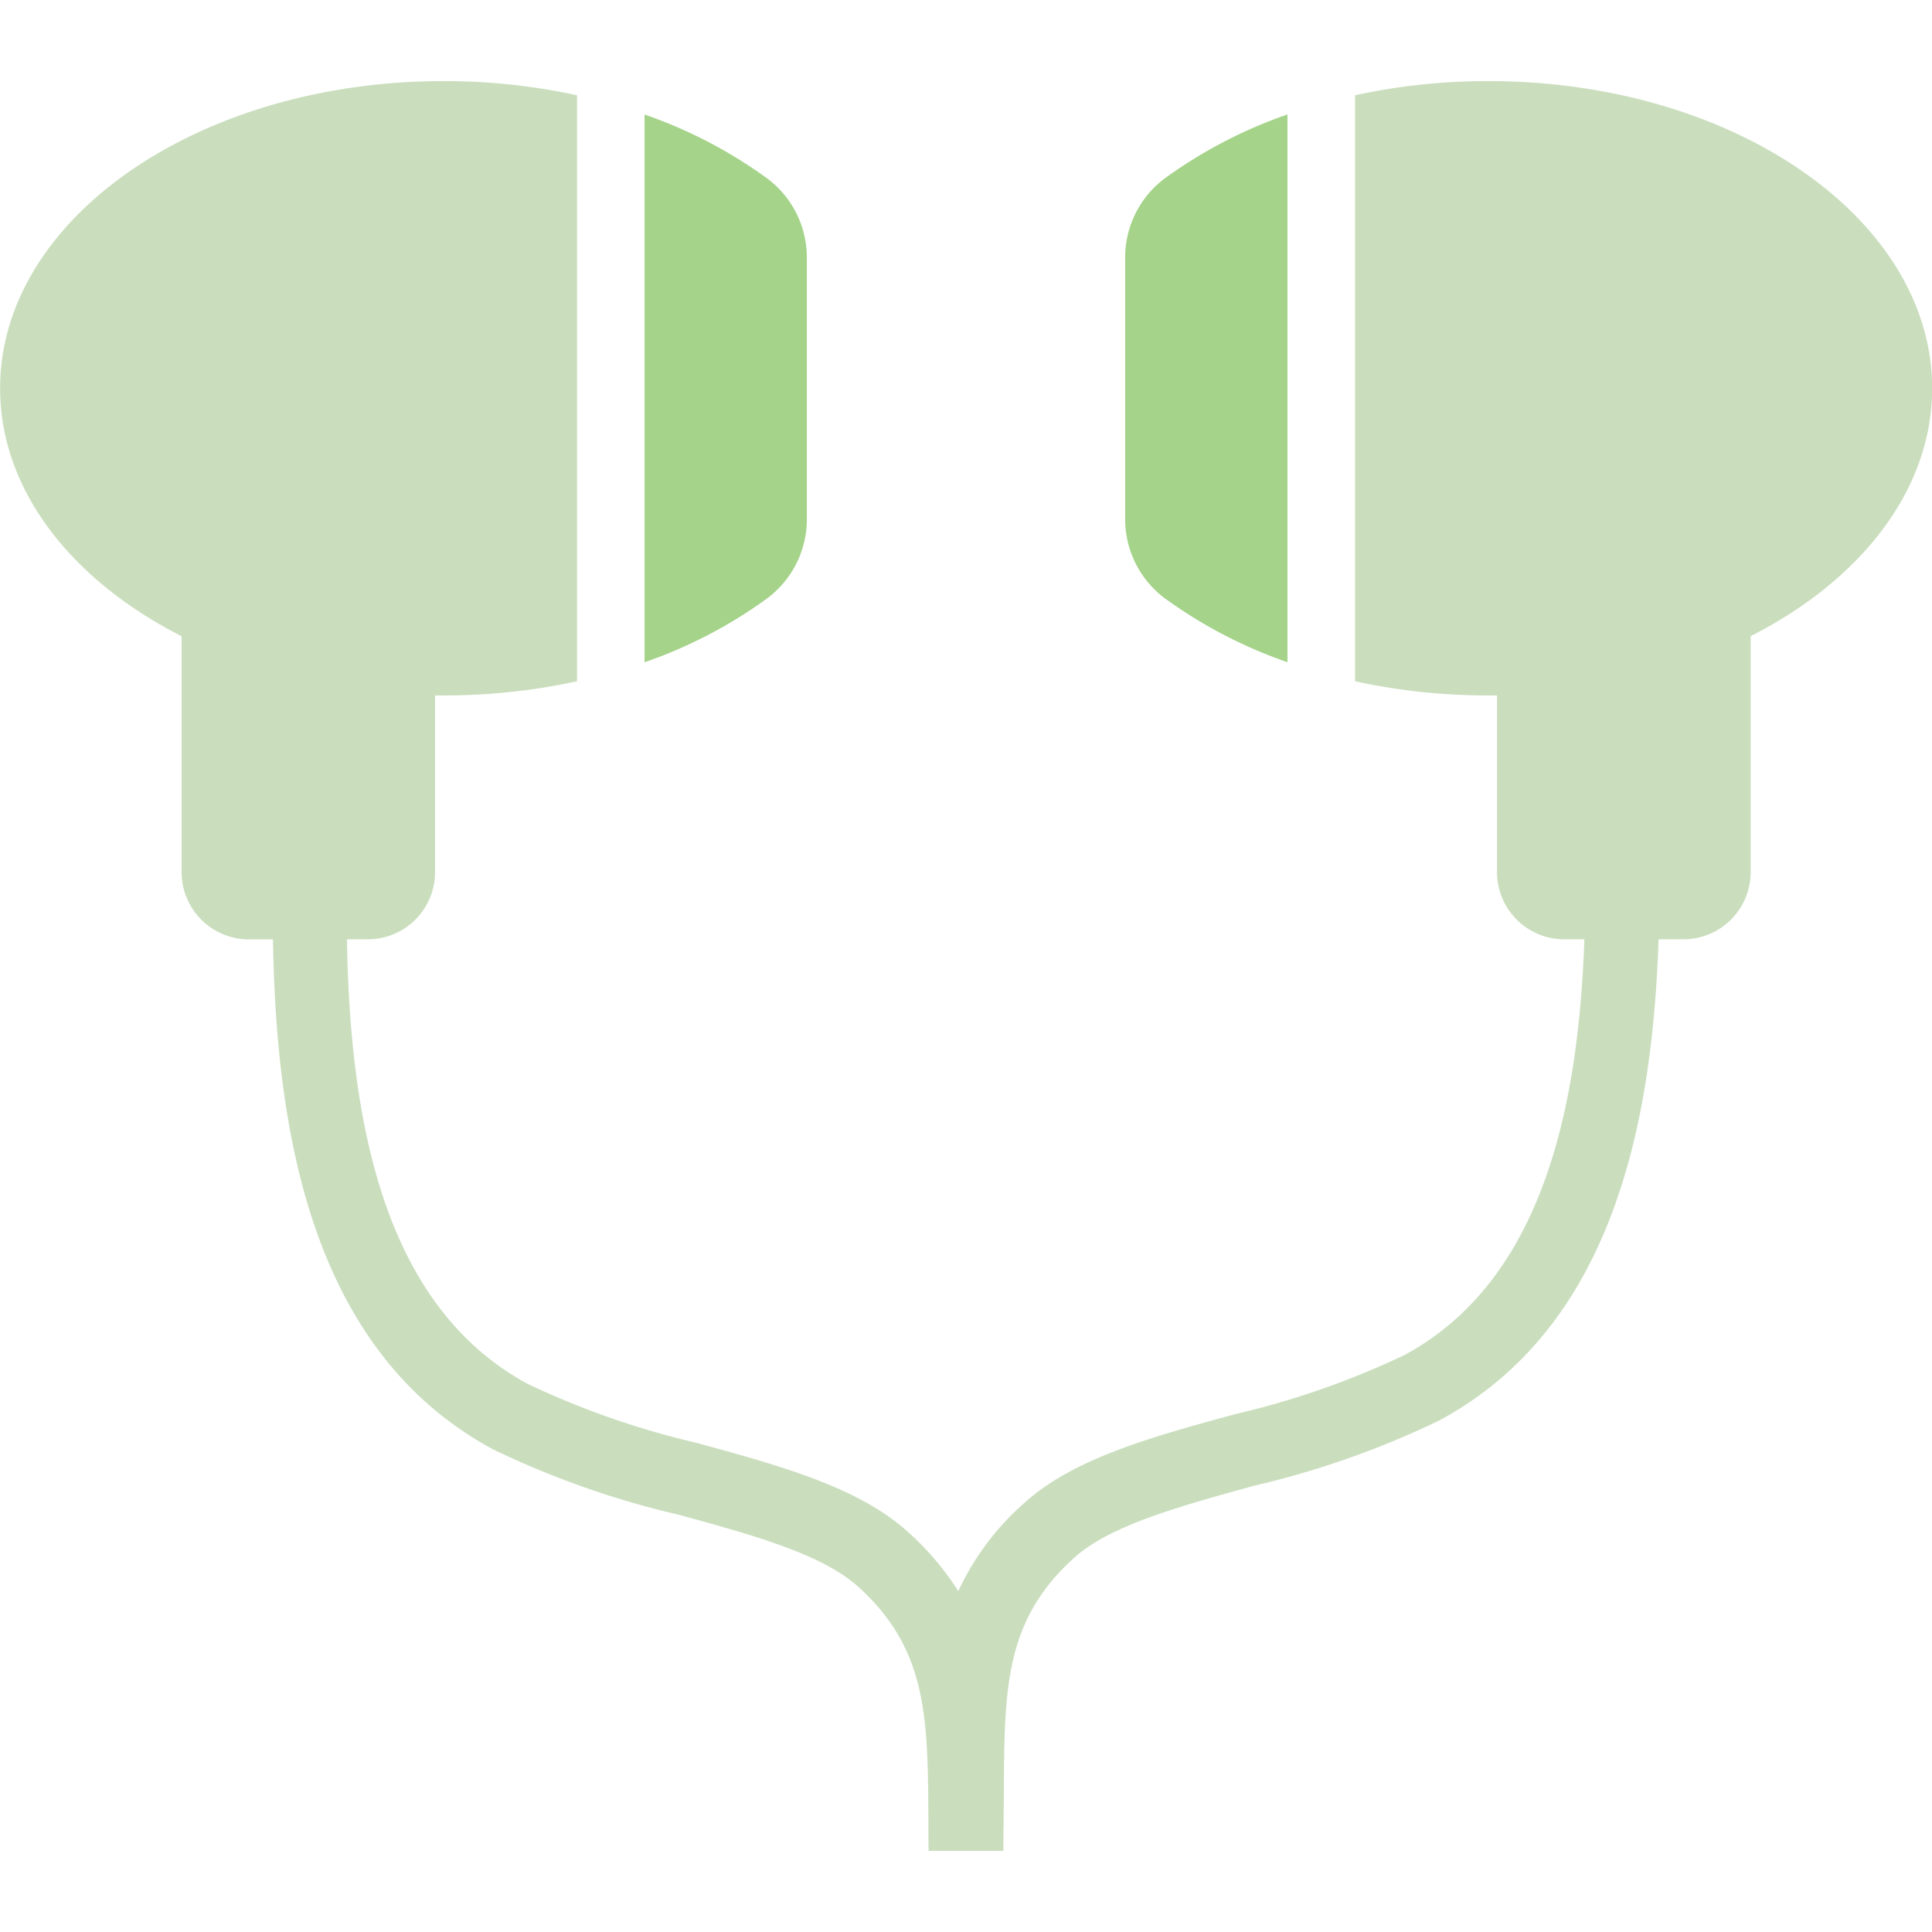
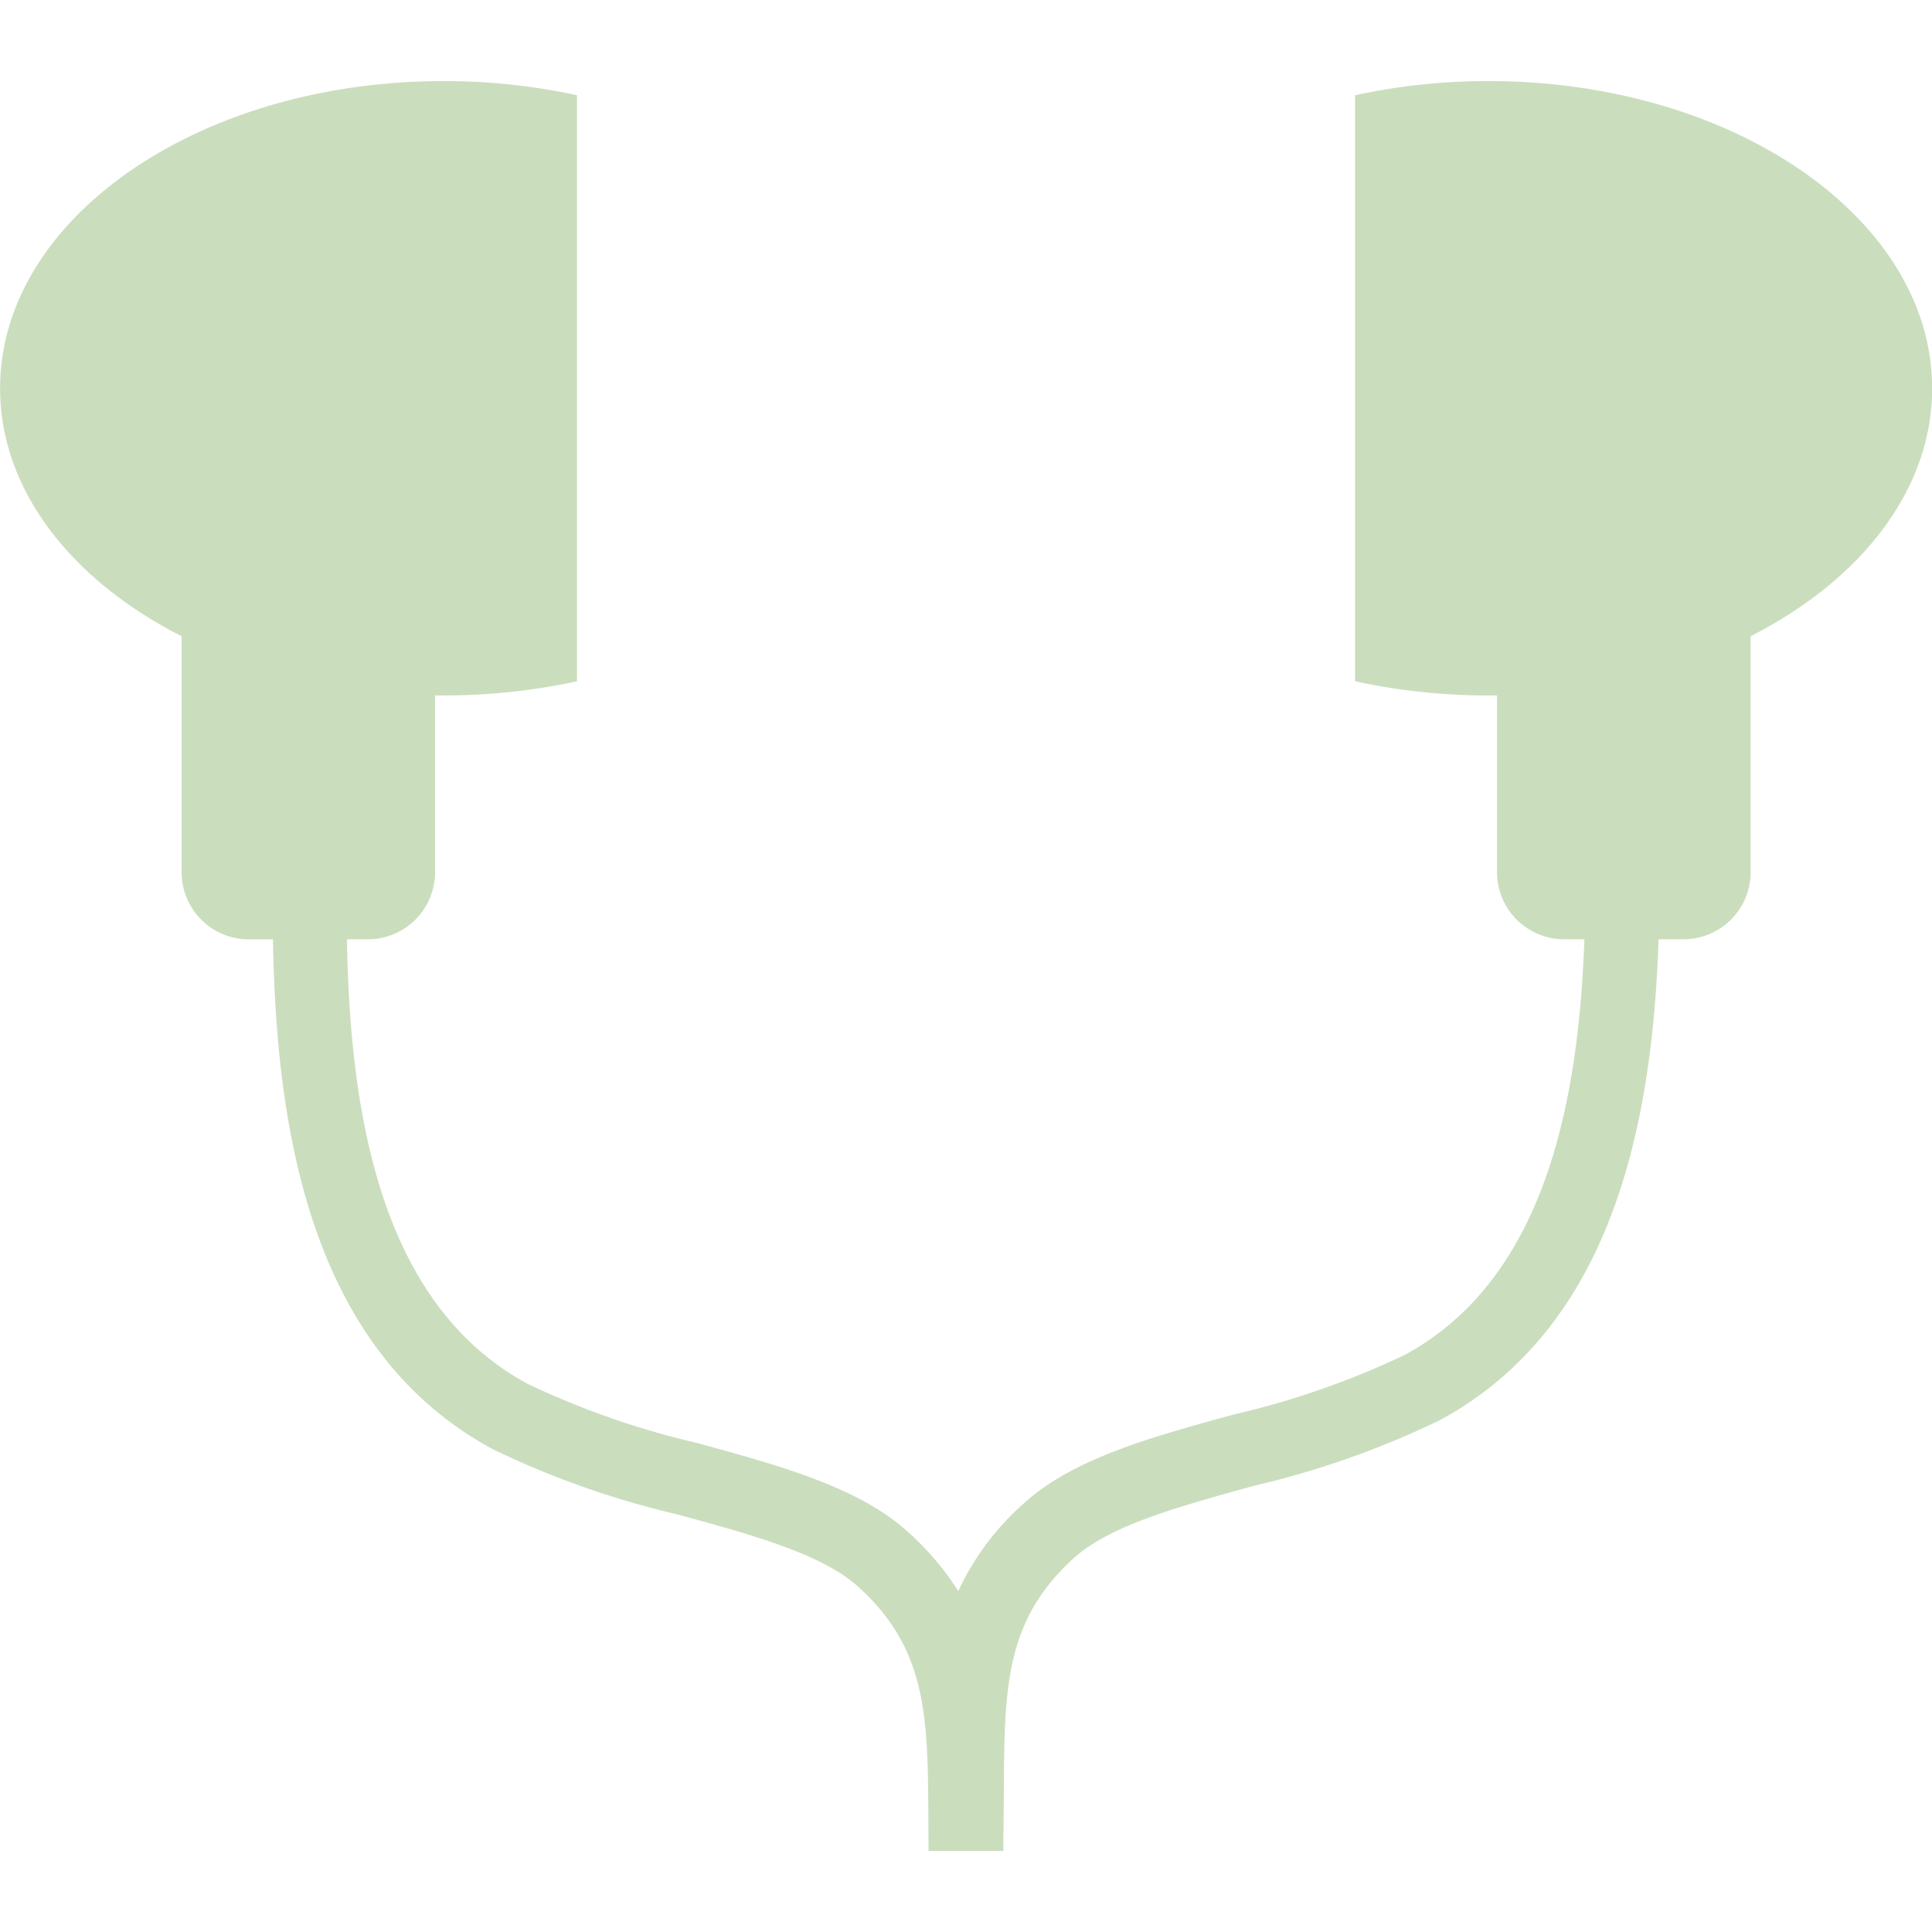
<svg xmlns="http://www.w3.org/2000/svg" width="60" height="60" viewBox="0 0 60 60">
  <g transform="translate(-760 -1281)">
-     <rect width="60" height="60" transform="translate(760 1281)" fill="none" />
    <g transform="translate(-773.185 155.991)">
-       <path d="M1607.654,1143.7v-8.141a3.064,3.064,0,0,0-1.254-2.467,14.581,14.581,0,0,0-3.785-1.968v17.01a14.578,14.578,0,0,0,3.785-1.968A3.064,3.064,0,0,0,1607.654,1143.7Z" transform="translate(-49.412 -2.558)" fill="#a4d389" />
-       <path d="M1655.637,1146.164a14.577,14.577,0,0,0,3.786,1.968v-17.01a14.581,14.581,0,0,0-3.786,1.968,3.064,3.064,0,0,0-1.254,2.467v8.141A3.064,3.064,0,0,0,1655.637,1146.164Z" transform="translate(-86.255 -2.558)" fill="#a4d389" />
      <path d="M1579.412,1127.527a19.447,19.447,0,0,0-4.145.44v18.2a19.455,19.455,0,0,0,4.145.44l.264,0v5.486a2.087,2.087,0,0,0,2.087,2.087h.626c-.183,5.175-1.271,10.576-5.588,12.912a26,26,0,0,1-5.273,1.839c-2.565.7-4.989,1.365-6.518,2.741a8.283,8.283,0,0,0-2.065,2.751,8.721,8.721,0,0,0-1.583-1.857c-1.53-1.375-3.953-2.039-6.518-2.741a25.985,25.985,0,0,1-5.273-1.839c-4.568-2.471-5.52-8.371-5.611-13.806h.649a2.086,2.086,0,0,0,2.087-2.087v-5.486l.264,0a19.457,19.457,0,0,0,4.145-.44v-18.2a19.449,19.449,0,0,0-4.145-.44c-7.606,0-13.772,4.272-13.772,9.541,0,3.161,2.219,5.963,5.637,7.7v7.327a2.087,2.087,0,0,0,2.087,2.087h.75c.1,6.092,1.227,12.8,6.817,15.829a27.576,27.576,0,0,0,5.76,2.034c2.3.628,4.463,1.222,5.588,2.233,2.163,1.946,2.174,4.065,2.19,7.274,0,.305,0,.619.007.938h2.322c0-.29,0-.554.007-.787,0-.357.006-.705.008-1.046.016-3.209.027-5.329,2.19-7.275,1.125-1.011,3.293-1.6,5.588-2.233a27.6,27.6,0,0,0,5.76-2.034c5.318-2.877,6.6-9.092,6.795-14.935h.772a2.087,2.087,0,0,0,2.087-2.087v-7.327c3.417-1.736,5.637-4.538,5.637-7.7C1593.185,1131.8,1587.019,1127.527,1579.412,1127.527Z" fill="#cadebe" />
    </g>
  </g>
</svg>